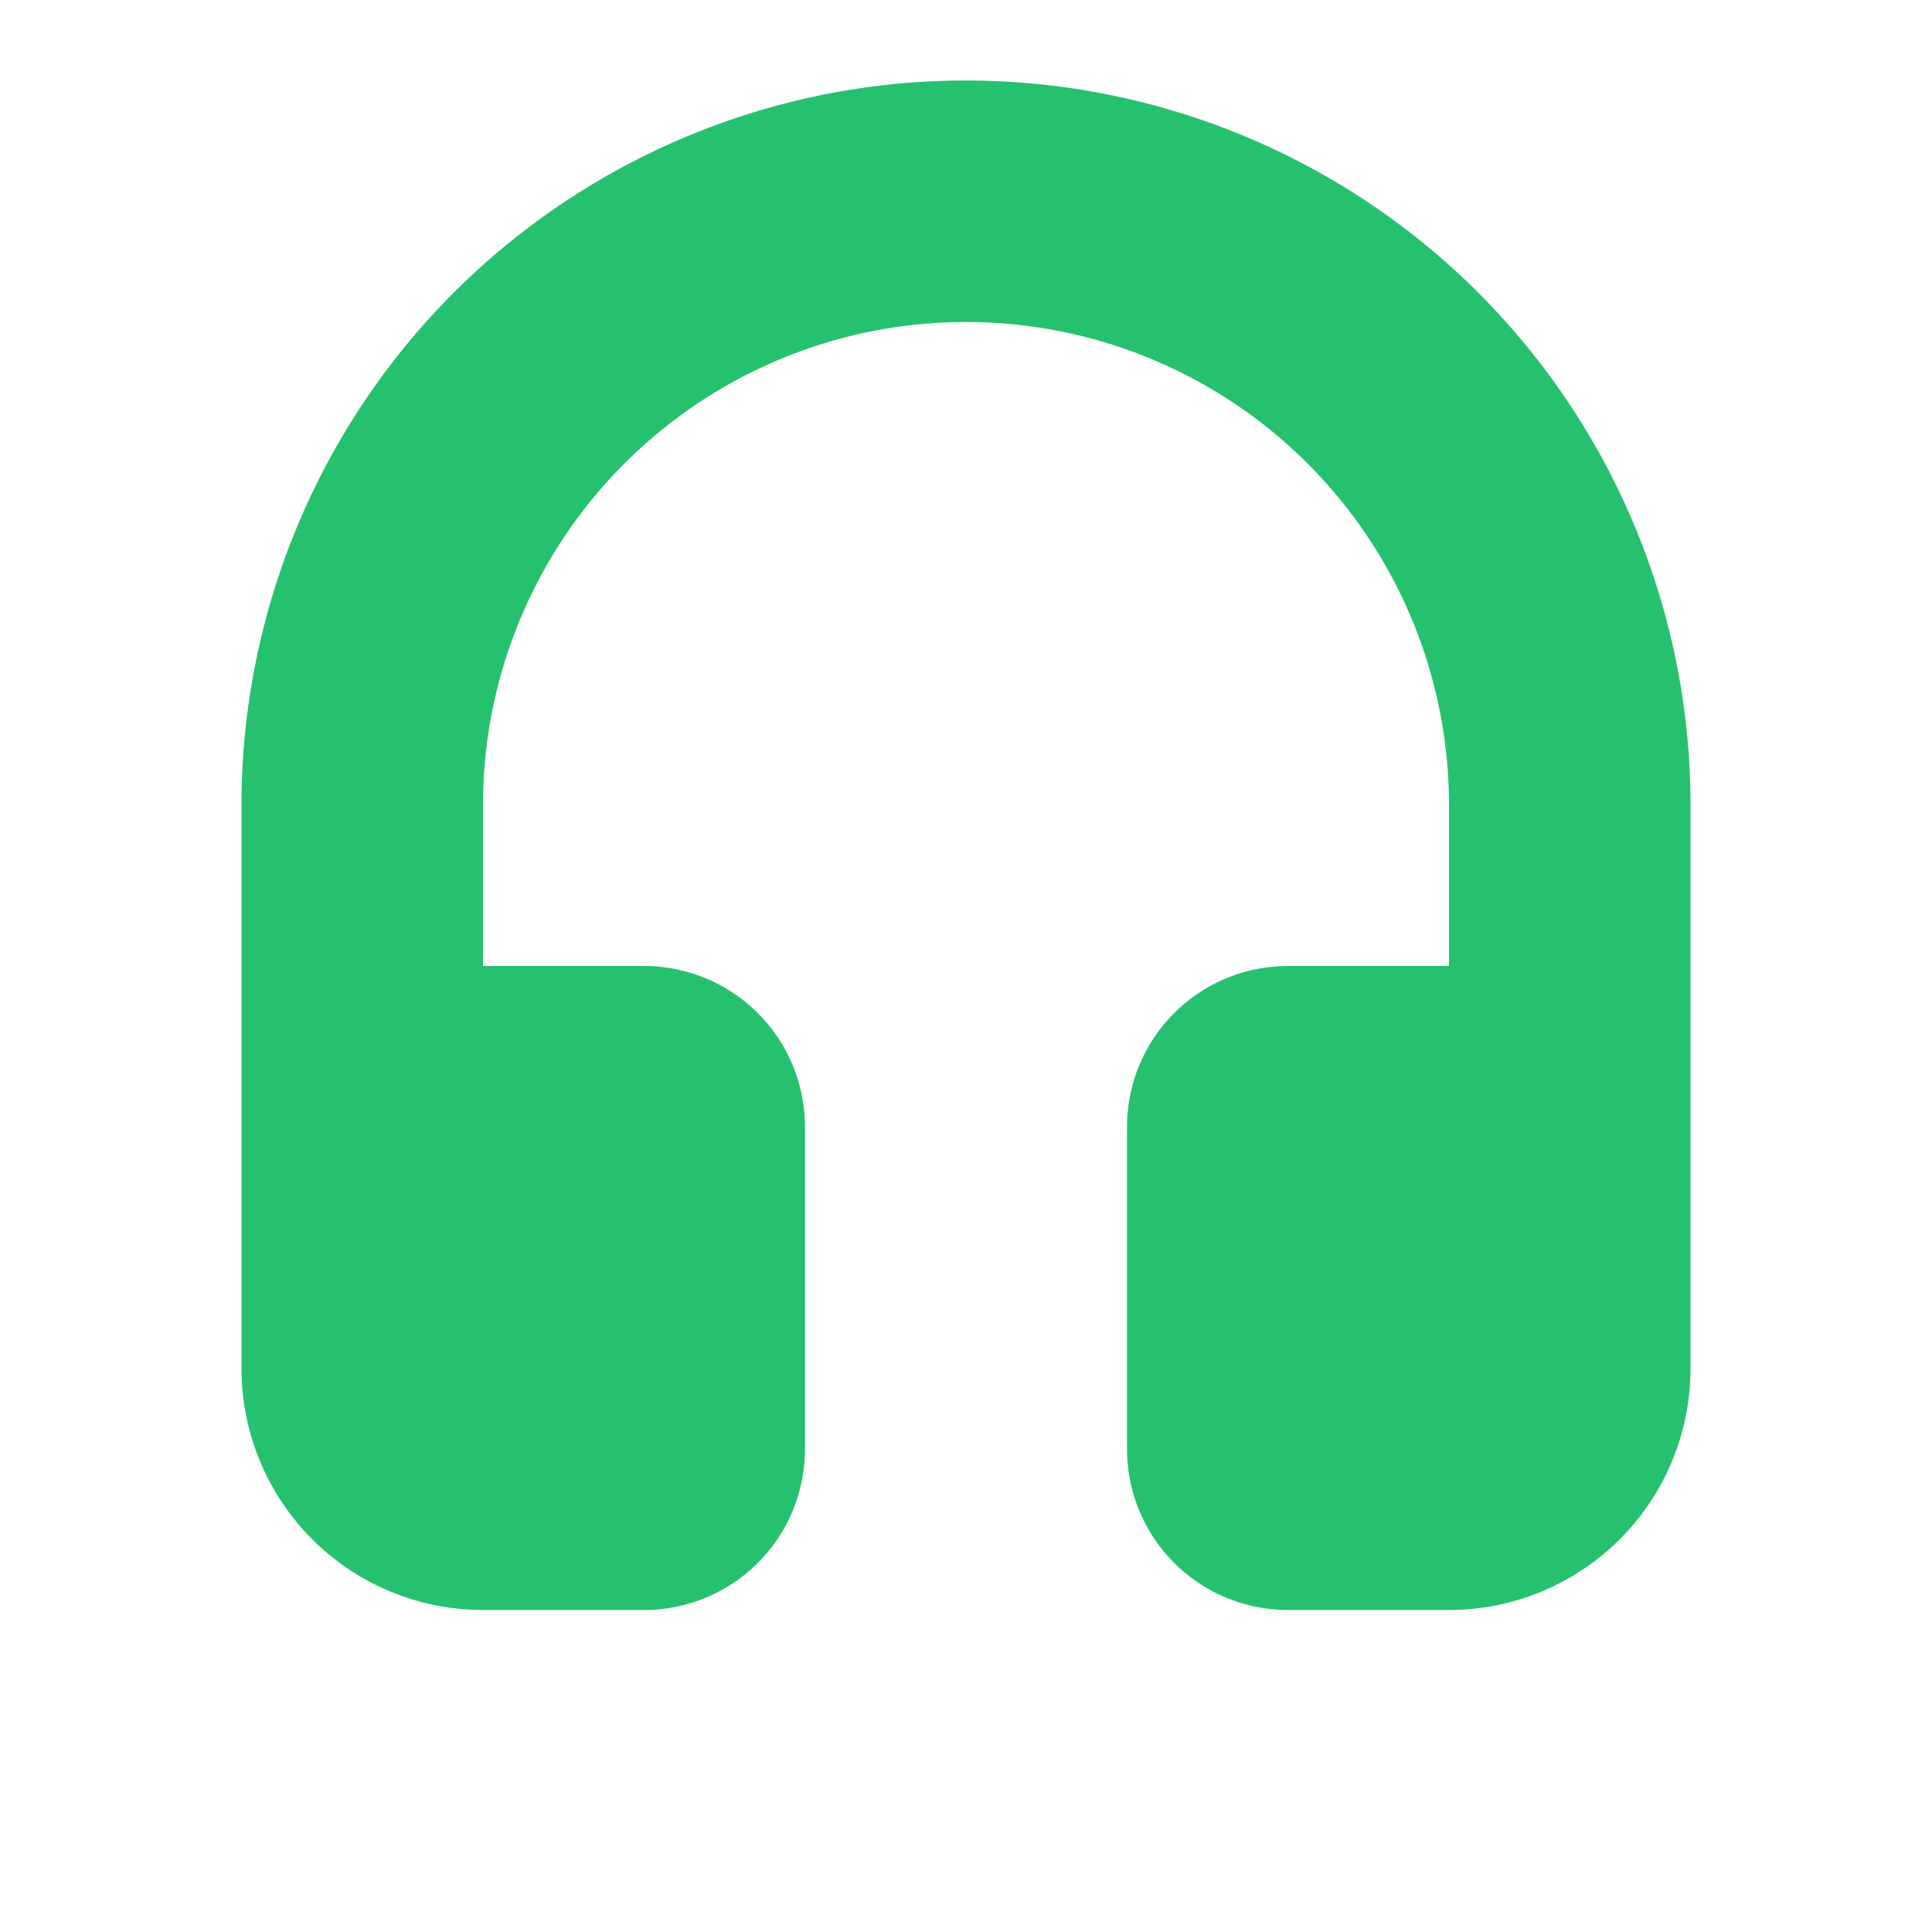
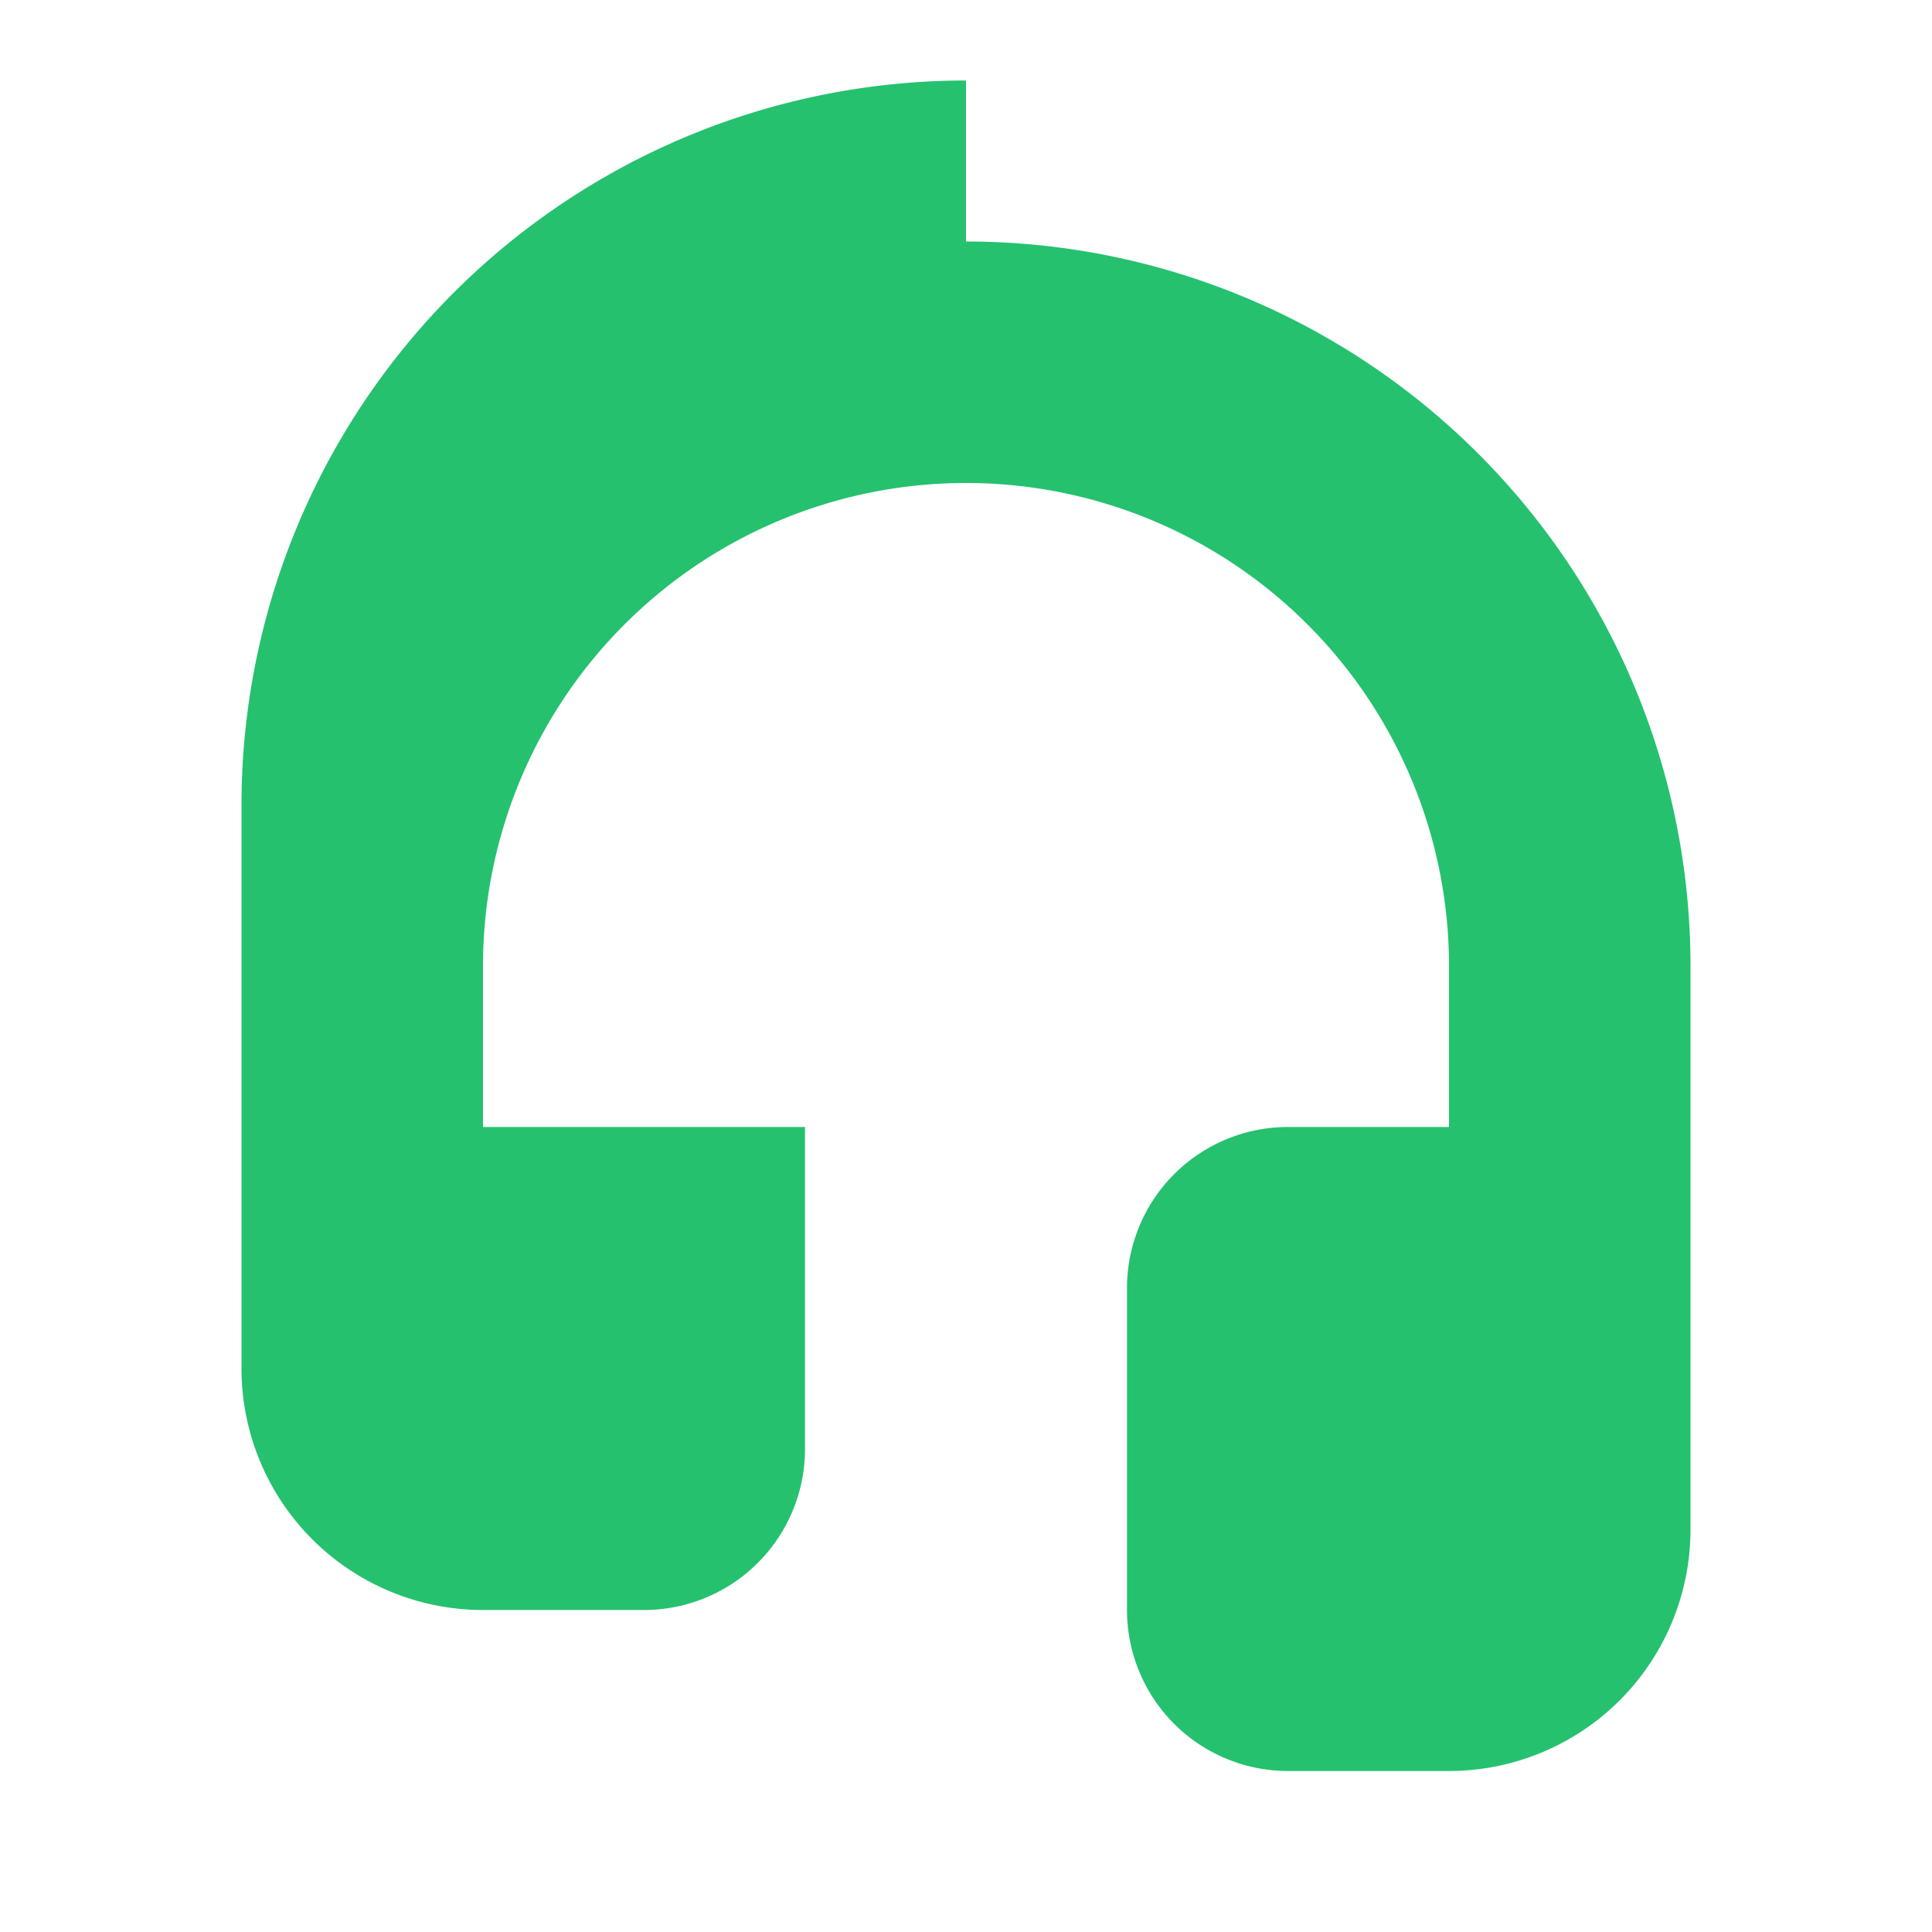
<svg xmlns="http://www.w3.org/2000/svg" fill="#25C16F" role="img" viewBox="0 0 24 24">
  <title>Freshdesk</title>
-   <path d="M12 1a9 9 0 00-9 9v7a3 3 0 003 3h2a2 2 0 002-2v-4a2 2 0 00-2-2H6v-2a6 6 0 1112 0v2h-2a2 2 0 00-2 2v4a2 2 0 002 2h2a3 3 0 003-3v-7a9 9 0 00-9-9z" />
+   <path d="M12 1a9 9 0 00-9 9v7a3 3 0 003 3h2a2 2 0 002-2v-4H6v-2a6 6 0 1112 0v2h-2a2 2 0 00-2 2v4a2 2 0 002 2h2a3 3 0 003-3v-7a9 9 0 00-9-9z" />
</svg>